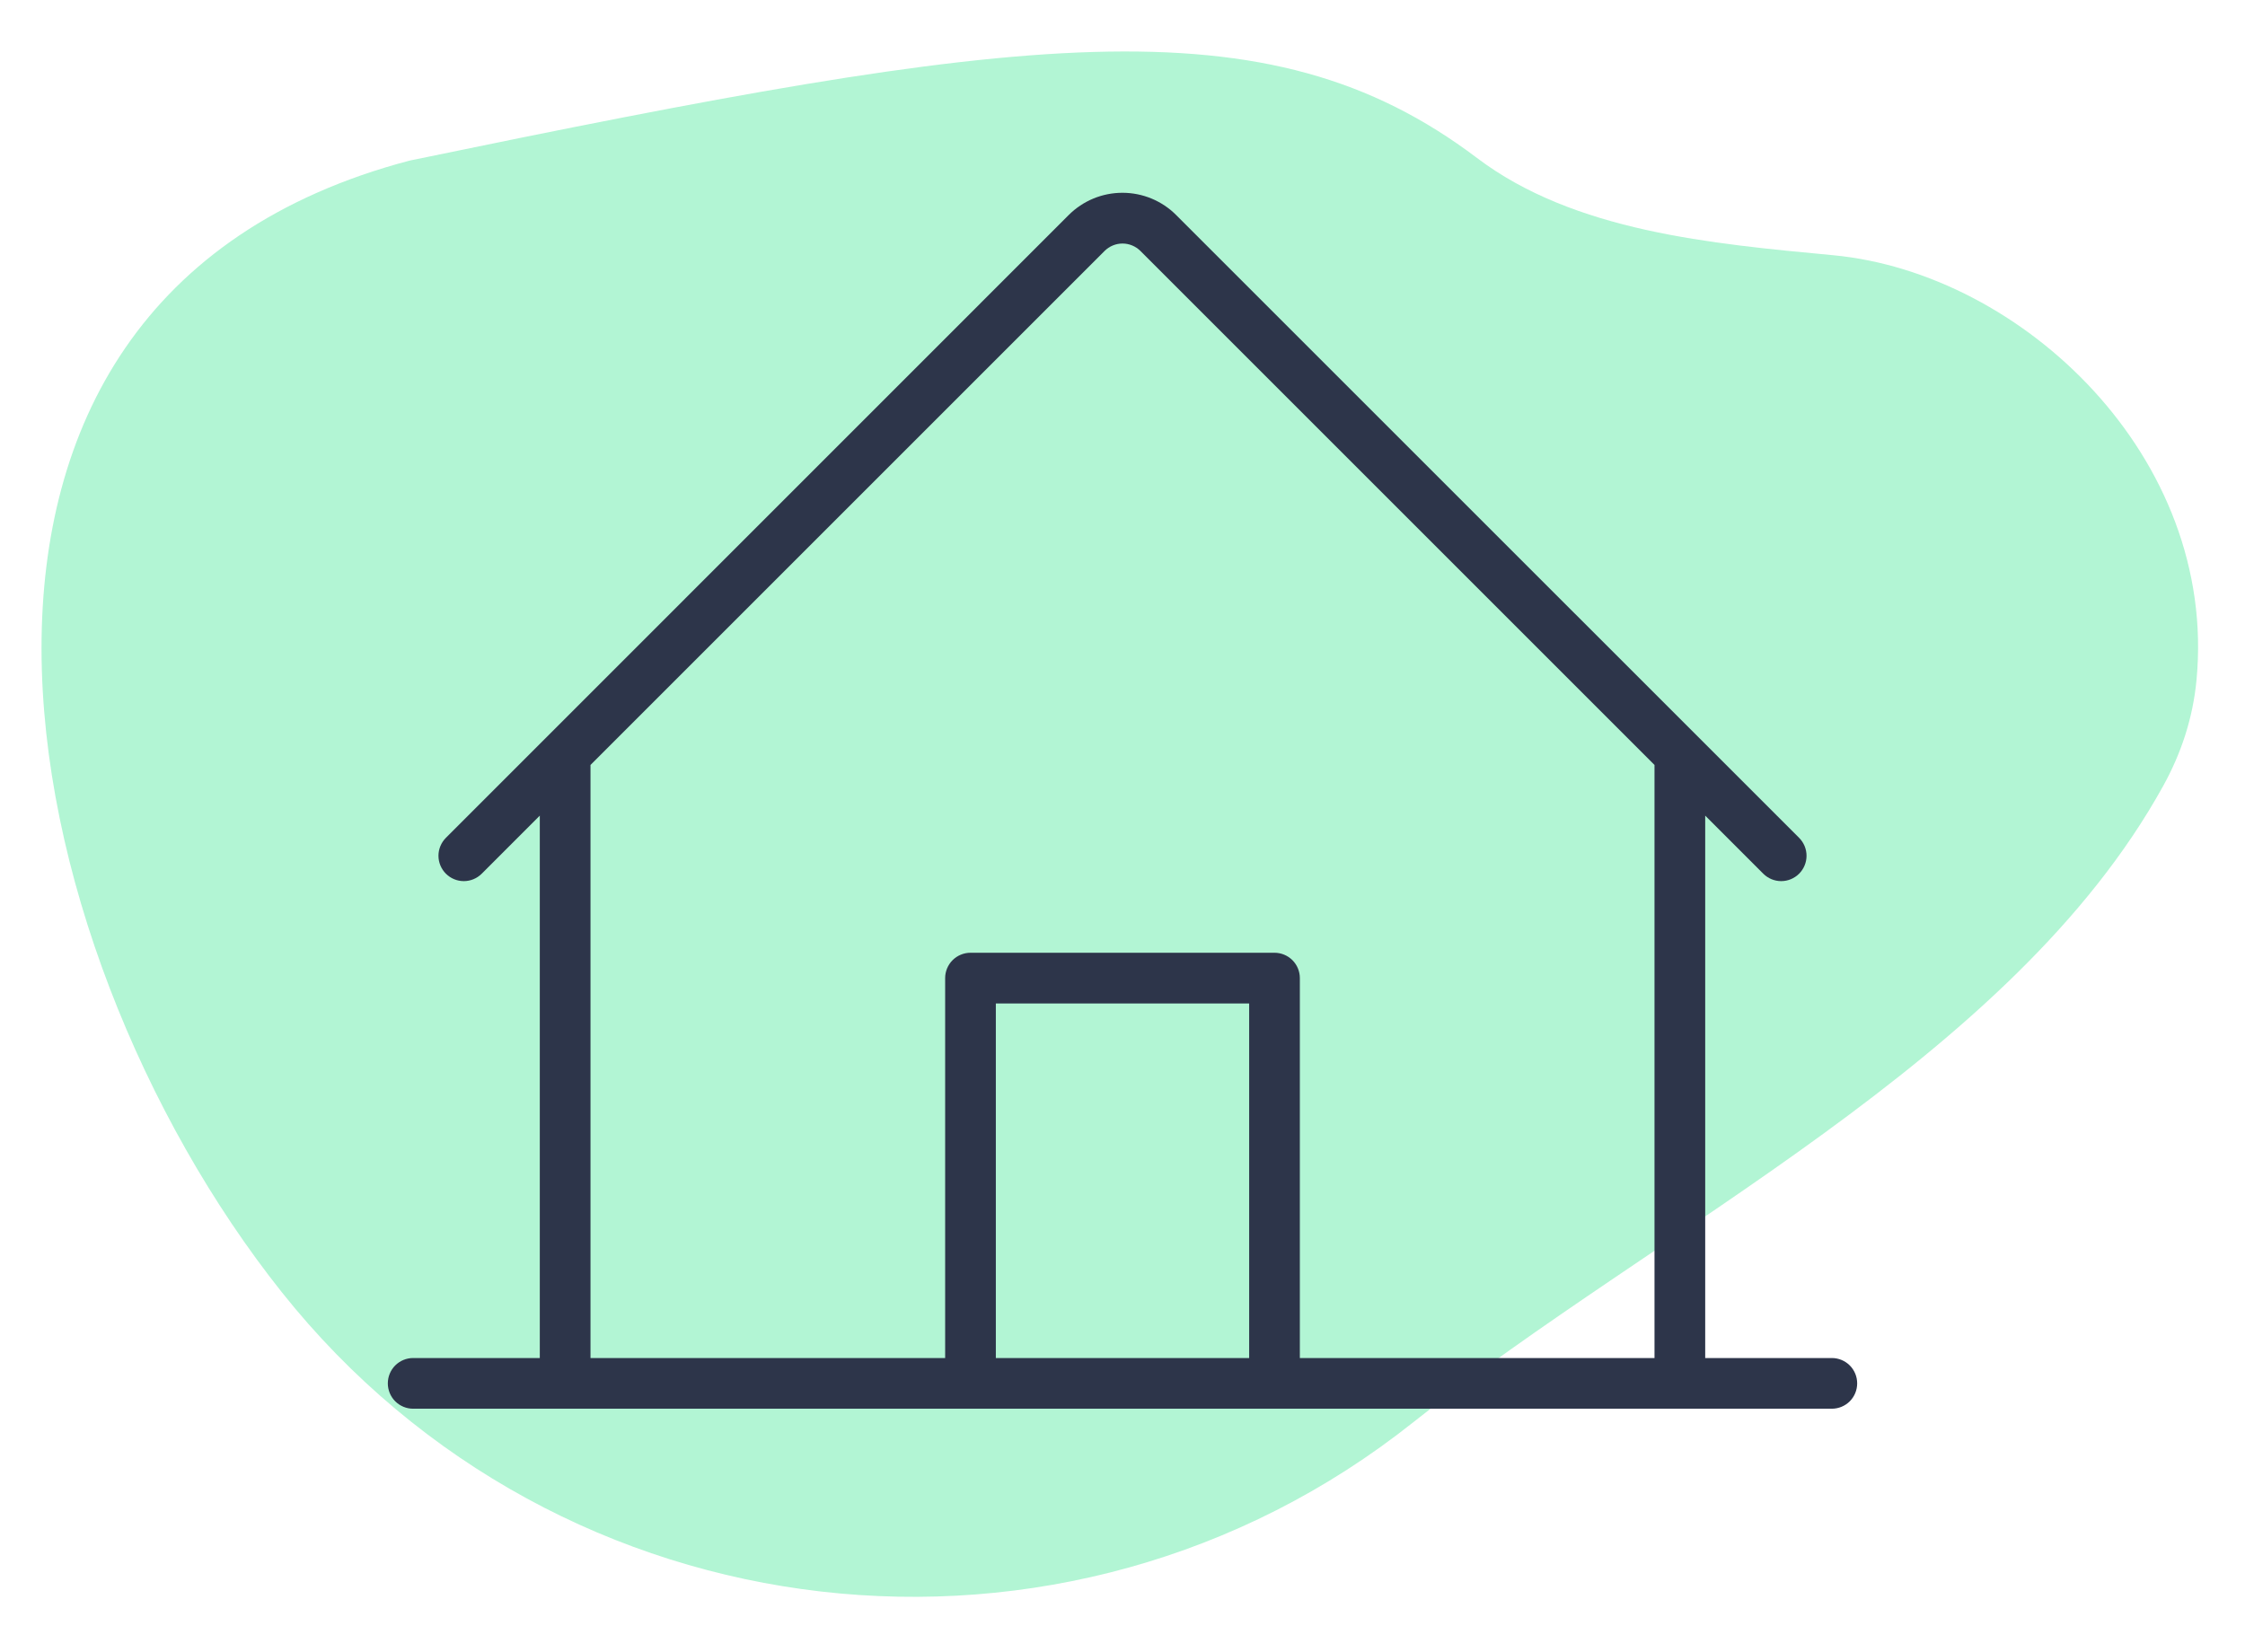
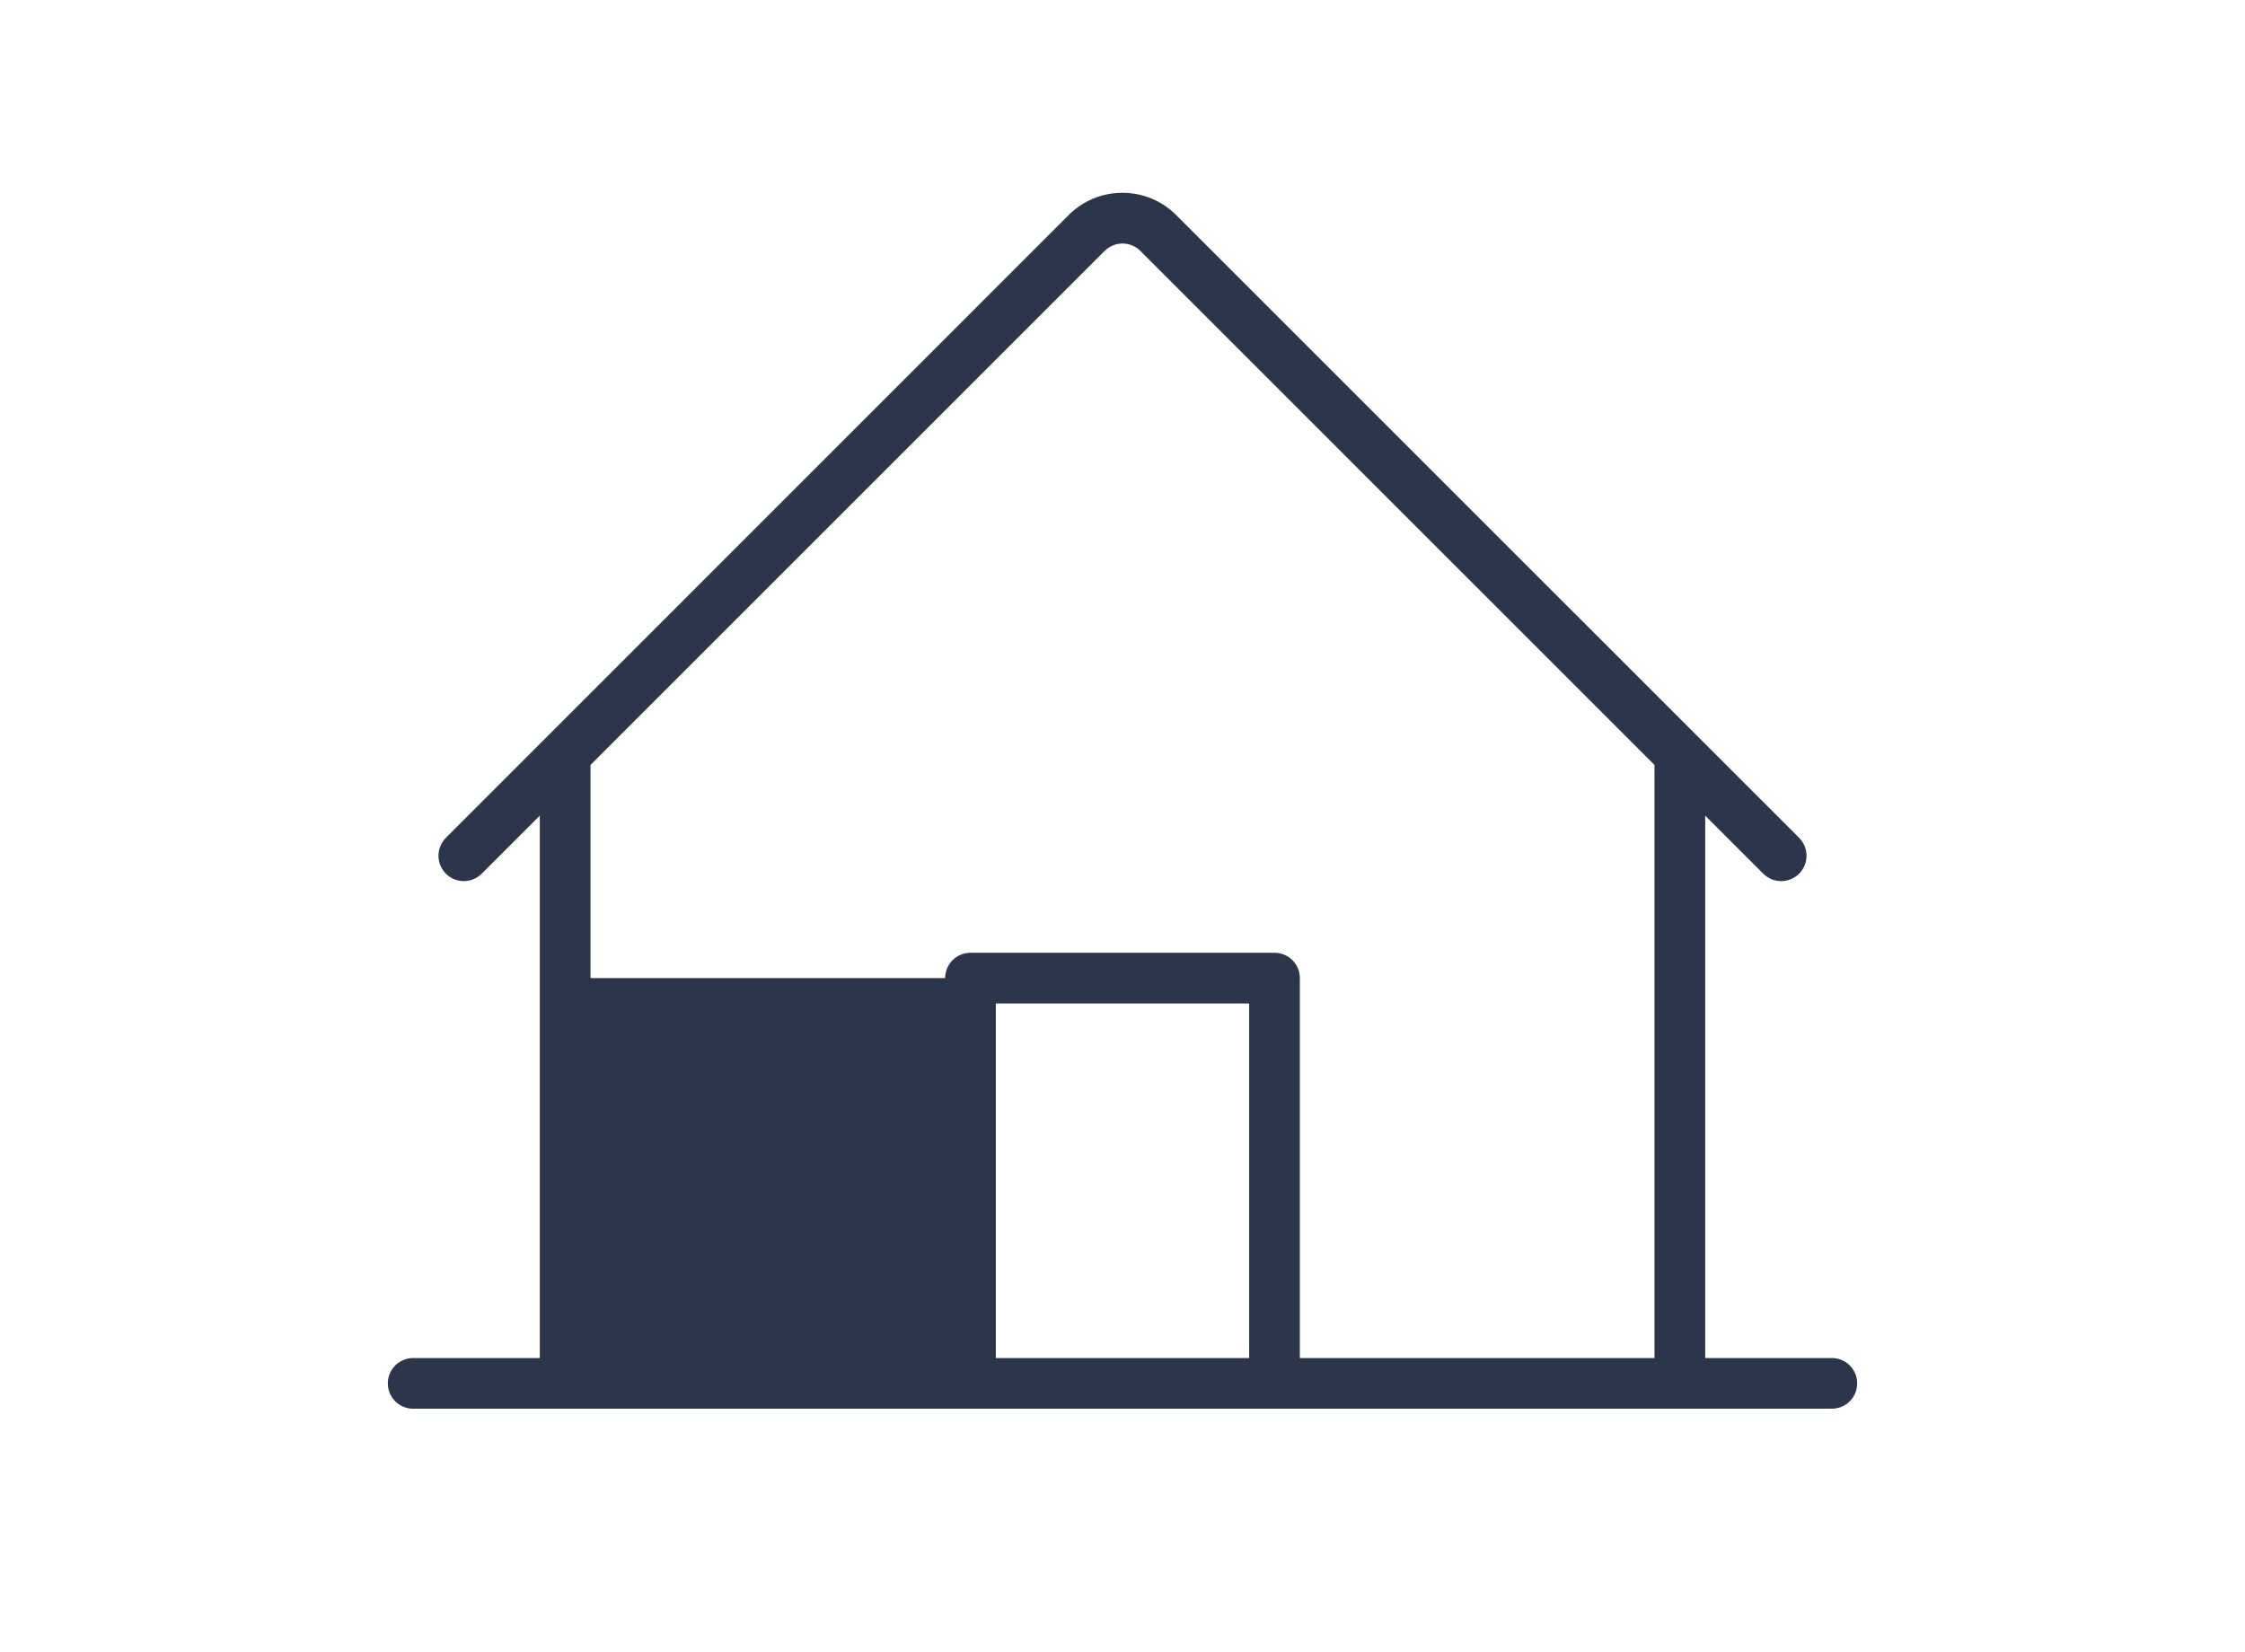
<svg xmlns="http://www.w3.org/2000/svg" width="72" height="53" viewBox="0 0 72 53" fill="none">
-   <path fill-rule="evenodd" clip-rule="evenodd" d="M58.794 8.187C54.897 7.819 50.493 7.43 47.37 5.068C40.599 -0.052 32.76 1.09 13.138 5.151C-3.988 9.664 0.148 30.274 9.037 41.45C17.926 52.625 34.175 54.492 45.328 45.62V45.62C53.188 39.368 64.514 34.003 69.374 25.215C69.952 24.171 70.33 23.033 70.445 21.811C71.121 14.673 64.864 8.762 58.794 8.187V8.187Z" fill="#B2F5D4" />
-   <path d="M58.75 43.562H54.688V26.163L56.55 28.026C56.703 28.178 56.909 28.264 57.125 28.264C57.341 28.264 57.547 28.178 57.7 28.026C57.852 27.873 57.938 27.666 57.938 27.451C57.938 27.235 57.852 27.028 57.7 26.876L37.724 6.901C37.498 6.673 37.229 6.493 36.933 6.37C36.636 6.247 36.319 6.184 35.998 6.184C35.677 6.184 35.359 6.247 35.063 6.37C34.767 6.493 34.498 6.673 34.271 6.901L14.3 26.876C14.225 26.951 14.165 27.041 14.124 27.14C14.083 27.238 14.062 27.344 14.062 27.451C14.062 27.557 14.083 27.663 14.124 27.762C14.165 27.86 14.225 27.95 14.3 28.026C14.376 28.101 14.465 28.161 14.564 28.202C14.662 28.243 14.768 28.264 14.875 28.264C14.982 28.264 15.088 28.243 15.186 28.202C15.285 28.161 15.374 28.101 15.45 28.026L17.312 26.163V43.562H13.25C13.034 43.562 12.828 43.648 12.675 43.8C12.523 43.953 12.438 44.16 12.438 44.375C12.438 44.59 12.523 44.797 12.675 44.95C12.828 45.102 13.034 45.188 13.25 45.188H58.75C58.965 45.188 59.172 45.102 59.325 44.95C59.477 44.797 59.562 44.59 59.562 44.375C59.562 44.16 59.477 43.953 59.325 43.8C59.172 43.648 58.965 43.562 58.75 43.562ZM18.938 24.538L35.425 8.05C35.501 7.975 35.59 7.915 35.689 7.874C35.788 7.833 35.893 7.812 36 7.812C36.107 7.812 36.212 7.833 36.311 7.874C36.41 7.915 36.499 7.975 36.575 8.05L53.062 24.538V43.562H41.688V31.375C41.688 31.16 41.602 30.953 41.45 30.8C41.297 30.648 41.09 30.562 40.875 30.562H31.125C30.91 30.562 30.703 30.648 30.55 30.8C30.398 30.953 30.312 31.16 30.312 31.375V43.562H18.938V24.538ZM40.062 43.562H31.938V32.188H40.062V43.562Z" fill="#2D354A" />
+   <path d="M58.75 43.562H54.688V26.163L56.55 28.026C56.703 28.178 56.909 28.264 57.125 28.264C57.341 28.264 57.547 28.178 57.7 28.026C57.852 27.873 57.938 27.666 57.938 27.451C57.938 27.235 57.852 27.028 57.7 26.876L37.724 6.901C37.498 6.673 37.229 6.493 36.933 6.37C36.636 6.247 36.319 6.184 35.998 6.184C35.677 6.184 35.359 6.247 35.063 6.37C34.767 6.493 34.498 6.673 34.271 6.901L14.3 26.876C14.225 26.951 14.165 27.041 14.124 27.14C14.083 27.238 14.062 27.344 14.062 27.451C14.062 27.557 14.083 27.663 14.124 27.762C14.165 27.86 14.225 27.95 14.3 28.026C14.376 28.101 14.465 28.161 14.564 28.202C14.662 28.243 14.768 28.264 14.875 28.264C14.982 28.264 15.088 28.243 15.186 28.202C15.285 28.161 15.374 28.101 15.45 28.026L17.312 26.163V43.562H13.25C13.034 43.562 12.828 43.648 12.675 43.8C12.523 43.953 12.438 44.16 12.438 44.375C12.438 44.59 12.523 44.797 12.675 44.95C12.828 45.102 13.034 45.188 13.25 45.188H58.75C58.965 45.188 59.172 45.102 59.325 44.95C59.477 44.797 59.562 44.59 59.562 44.375C59.562 44.16 59.477 43.953 59.325 43.8C59.172 43.648 58.965 43.562 58.75 43.562ZM18.938 24.538L35.425 8.05C35.501 7.975 35.59 7.915 35.689 7.874C35.788 7.833 35.893 7.812 36 7.812C36.107 7.812 36.212 7.833 36.311 7.874C36.41 7.915 36.499 7.975 36.575 8.05L53.062 24.538V43.562H41.688V31.375C41.688 31.16 41.602 30.953 41.45 30.8C41.297 30.648 41.09 30.562 40.875 30.562H31.125C30.91 30.562 30.703 30.648 30.55 30.8C30.398 30.953 30.312 31.16 30.312 31.375H18.938V24.538ZM40.062 43.562H31.938V32.188H40.062V43.562Z" fill="#2D354A" />
</svg>